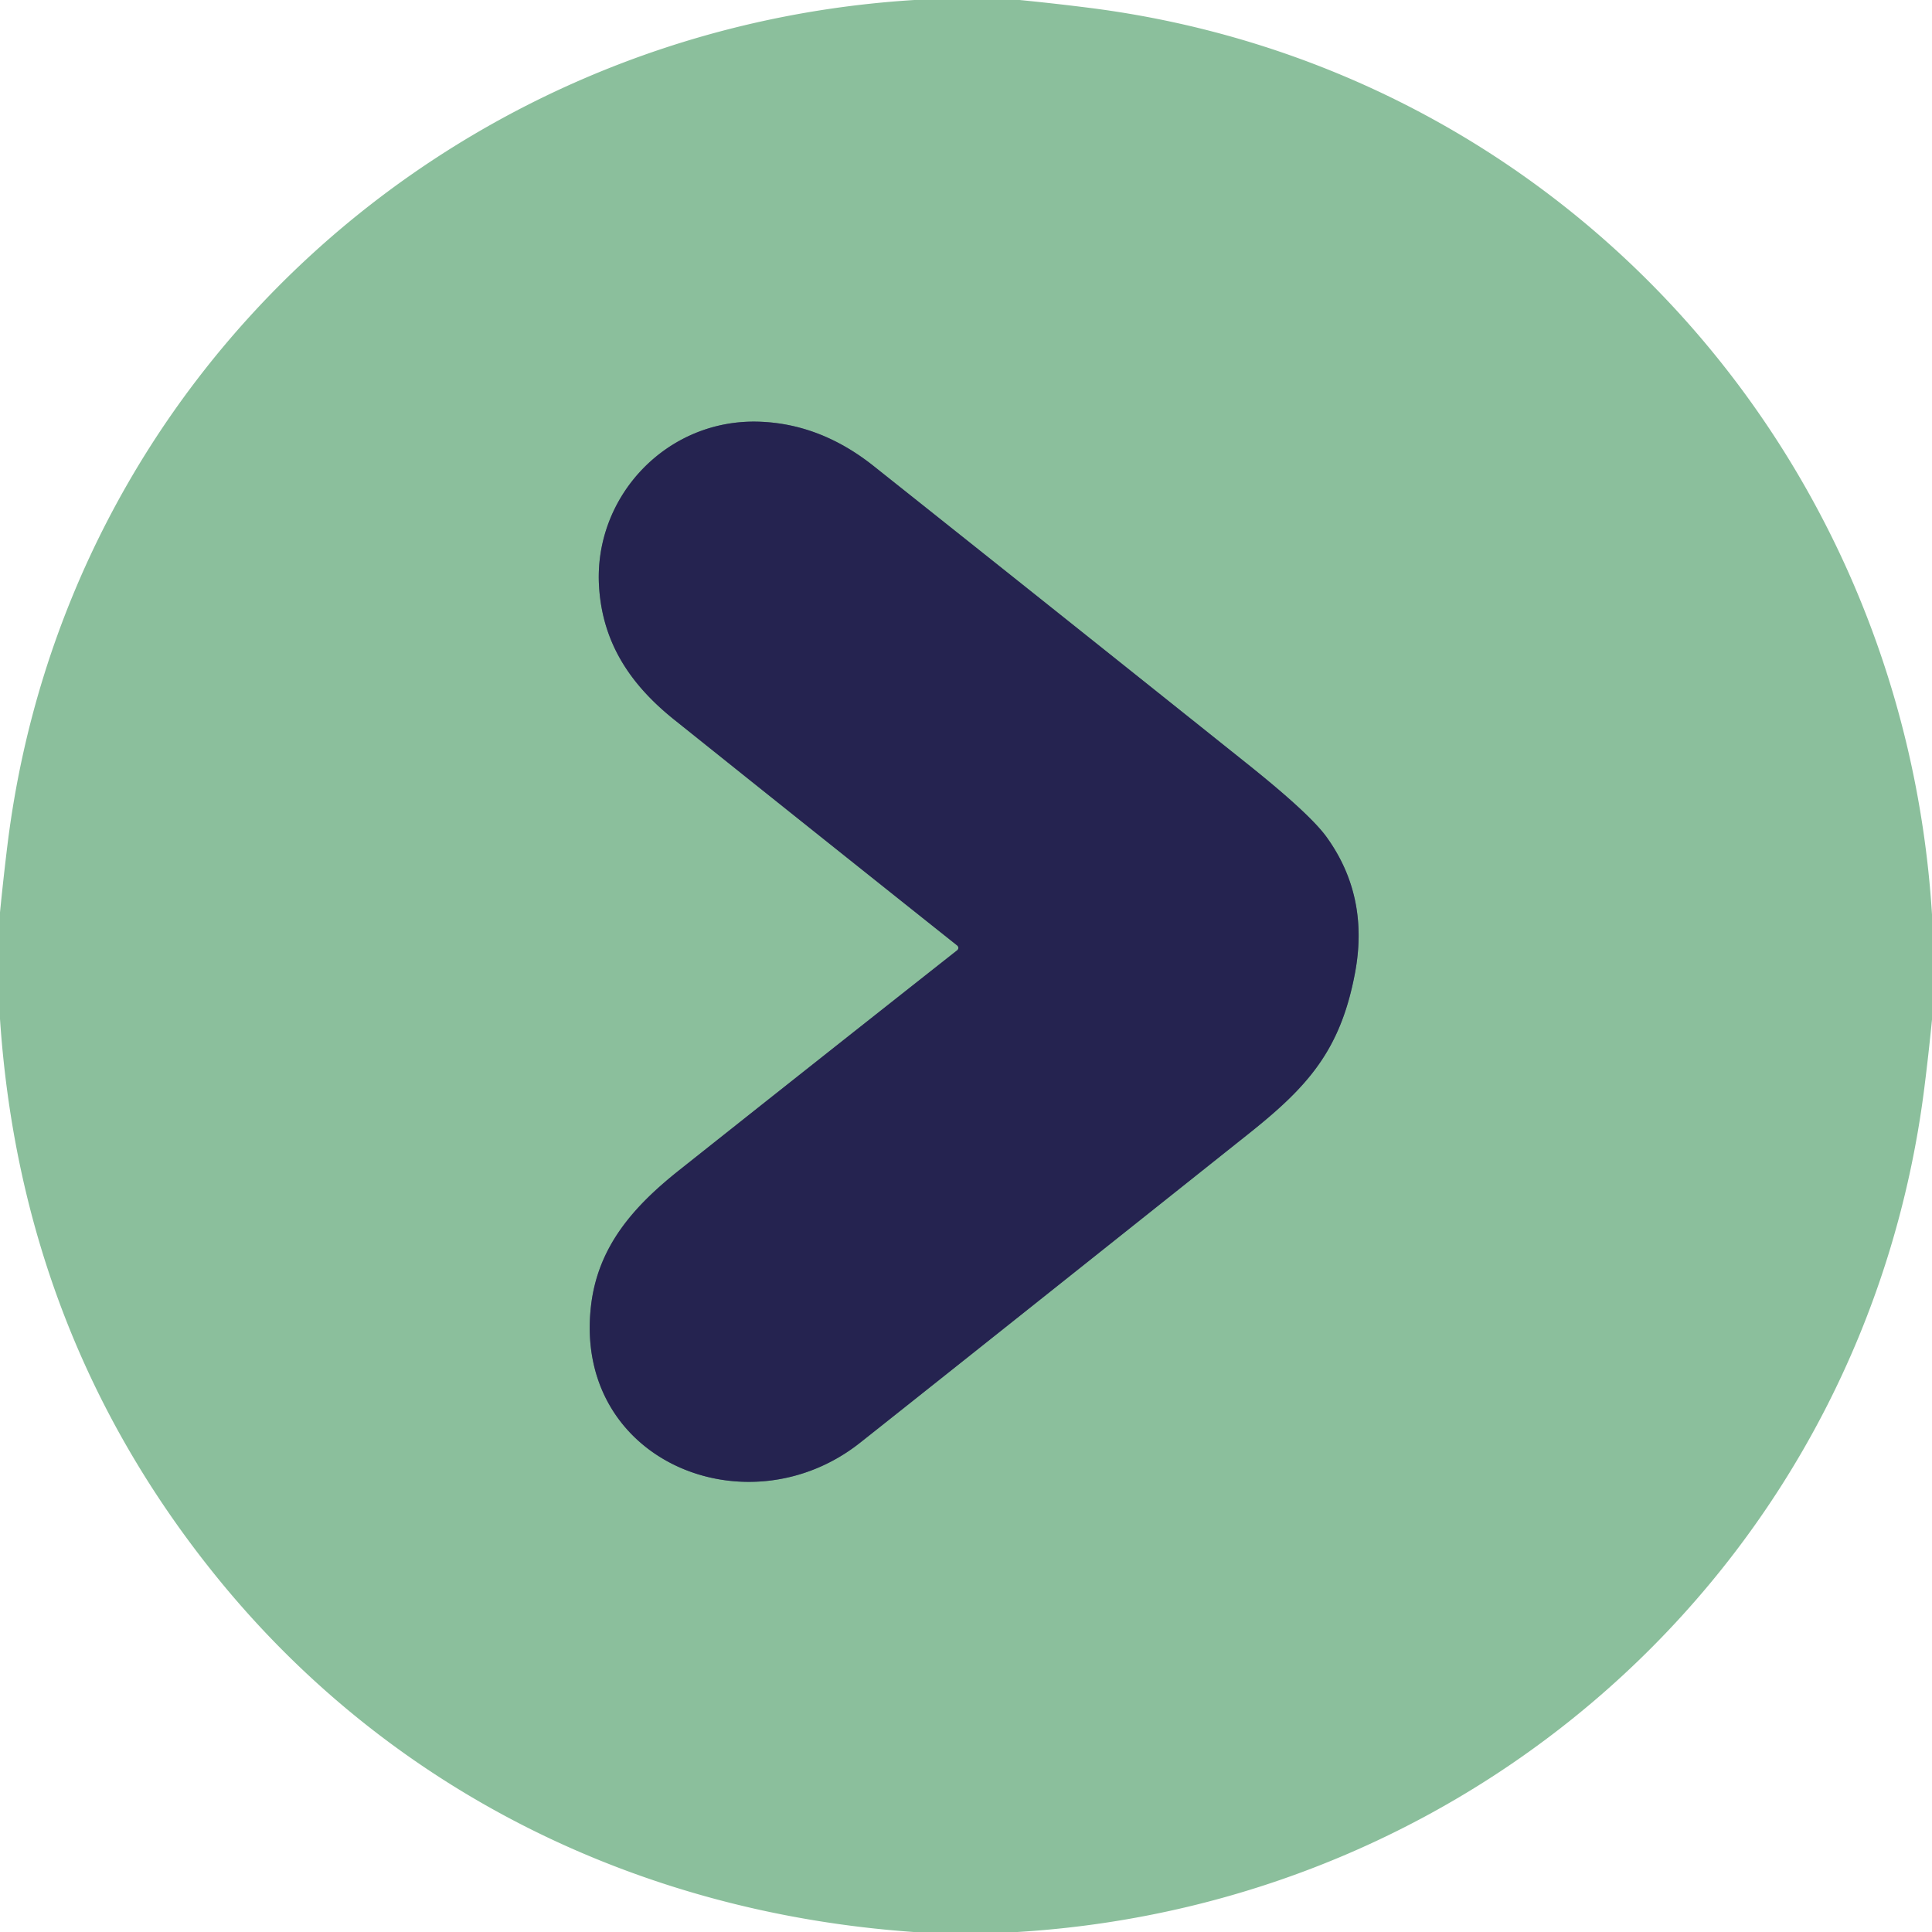
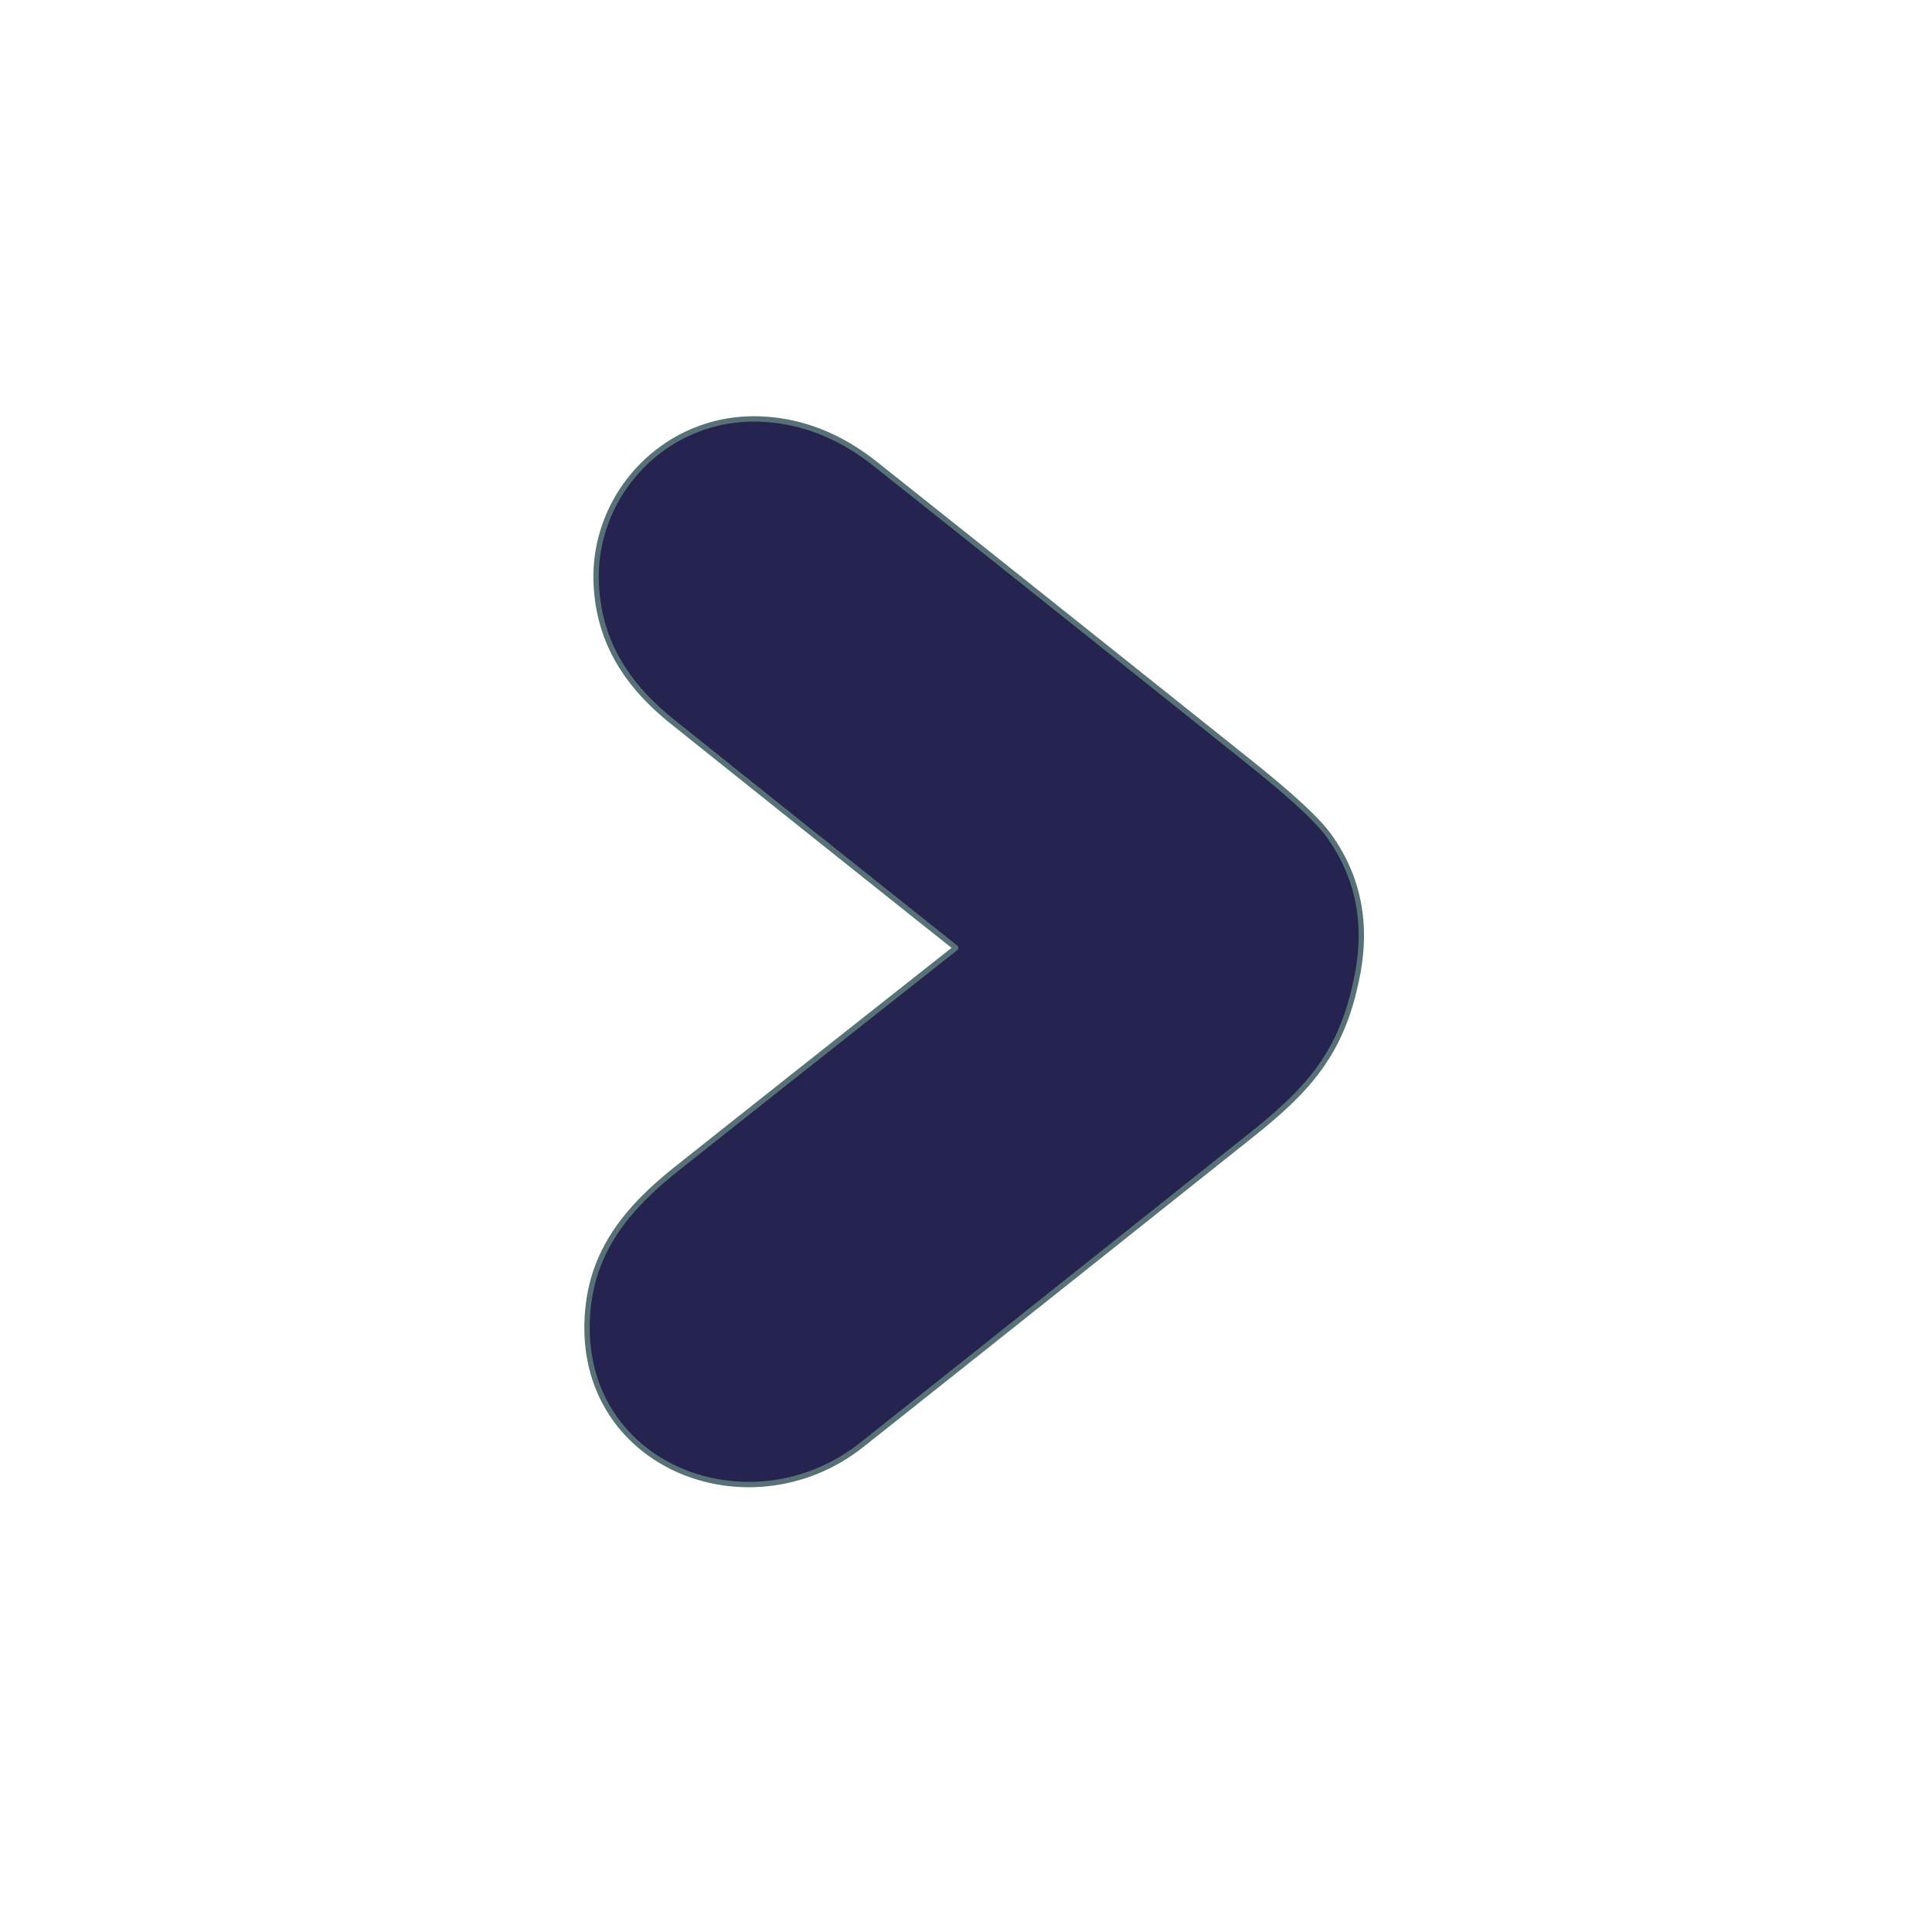
<svg xmlns="http://www.w3.org/2000/svg" version="1.1" viewBox="0.00 0.00 360.00 360.00">
  <path stroke="#587176" stroke-width="2.00" fill="none" stroke-linecap="butt" vector-effect="non-scaling-stroke" d="   M 178.36 177.07   Q 152.56 197.41 126.57 218.04   C 118.16 224.72 111.39 232.20 110.12 243.37   C 106.82 272.30 139.29 285.45 160.28 268.82   Q 176.07 256.32 232.71 211.22   C 243.73 202.45 249.78 195.69 252.48 181.33   Q 255.18 167.01 247.16 155.93   Q 244.04 151.63 232.52 142.42   Q 197.66 114.56 162.74 86.80   Q 152.90 78.99 141.55 78.58   C 124.24 77.95 110.55 92.57 111.63 109.37   C 112.30 119.89 117.51 127.60 125.64 134.11   Q 151.95 155.17 178.36 176.18   A 0.57 0.57 0.0 0 1 178.36 177.07" />
-   <path fill="#8bbf9c" d="   M 170.38 0.00   L 189.99 0.00   Q 196.39 0.63 202.73 1.43   C 289.82 12.37 354.58 83.43 360.00 170.39   L 360.00 189.99   Q 359.37 196.38 358.57 202.73   C 347.59 289.65 276.66 354.69 189.59 360.00   L 170.25 360.00   C 118.82 356.38 72.46 333.53 40.22 293.65   Q 3.95 248.77 0.00 189.86   L 0.00 170.01   Q 0.63 163.62 1.41 157.27   C 12.21 70.30 83.55 5.38 170.38 0.00   Z   M 178.36 177.07   Q 152.56 197.41 126.57 218.04   C 118.16 224.72 111.39 232.20 110.12 243.37   C 106.82 272.30 139.29 285.45 160.28 268.82   Q 176.07 256.32 232.71 211.22   C 243.73 202.45 249.78 195.69 252.48 181.33   Q 255.18 167.01 247.16 155.93   Q 244.04 151.63 232.52 142.42   Q 197.66 114.56 162.74 86.80   Q 152.90 78.99 141.55 78.58   C 124.24 77.95 110.55 92.57 111.63 109.37   C 112.30 119.89 117.51 127.60 125.64 134.11   Q 151.95 155.17 178.36 176.18   A 0.57 0.57 0.0 0 1 178.36 177.07   Z" />
  <path fill="#252350" d="   M 178.36 177.07   A 0.57 0.57 0.0 0 0 178.36 176.18   Q 151.95 155.17 125.64 134.11   C 117.51 127.60 112.30 119.89 111.63 109.37   C 110.55 92.57 124.24 77.95 141.55 78.58   Q 152.90 78.99 162.74 86.80   Q 197.66 114.56 232.52 142.42   Q 244.04 151.63 247.16 155.93   Q 255.18 167.01 252.48 181.33   C 249.78 195.69 243.73 202.45 232.71 211.22   Q 176.07 256.32 160.28 268.82   C 139.29 285.45 106.82 272.30 110.12 243.37   C 111.39 232.20 118.16 224.72 126.57 218.04   Q 152.56 197.41 178.36 177.07   Z" />
</svg>